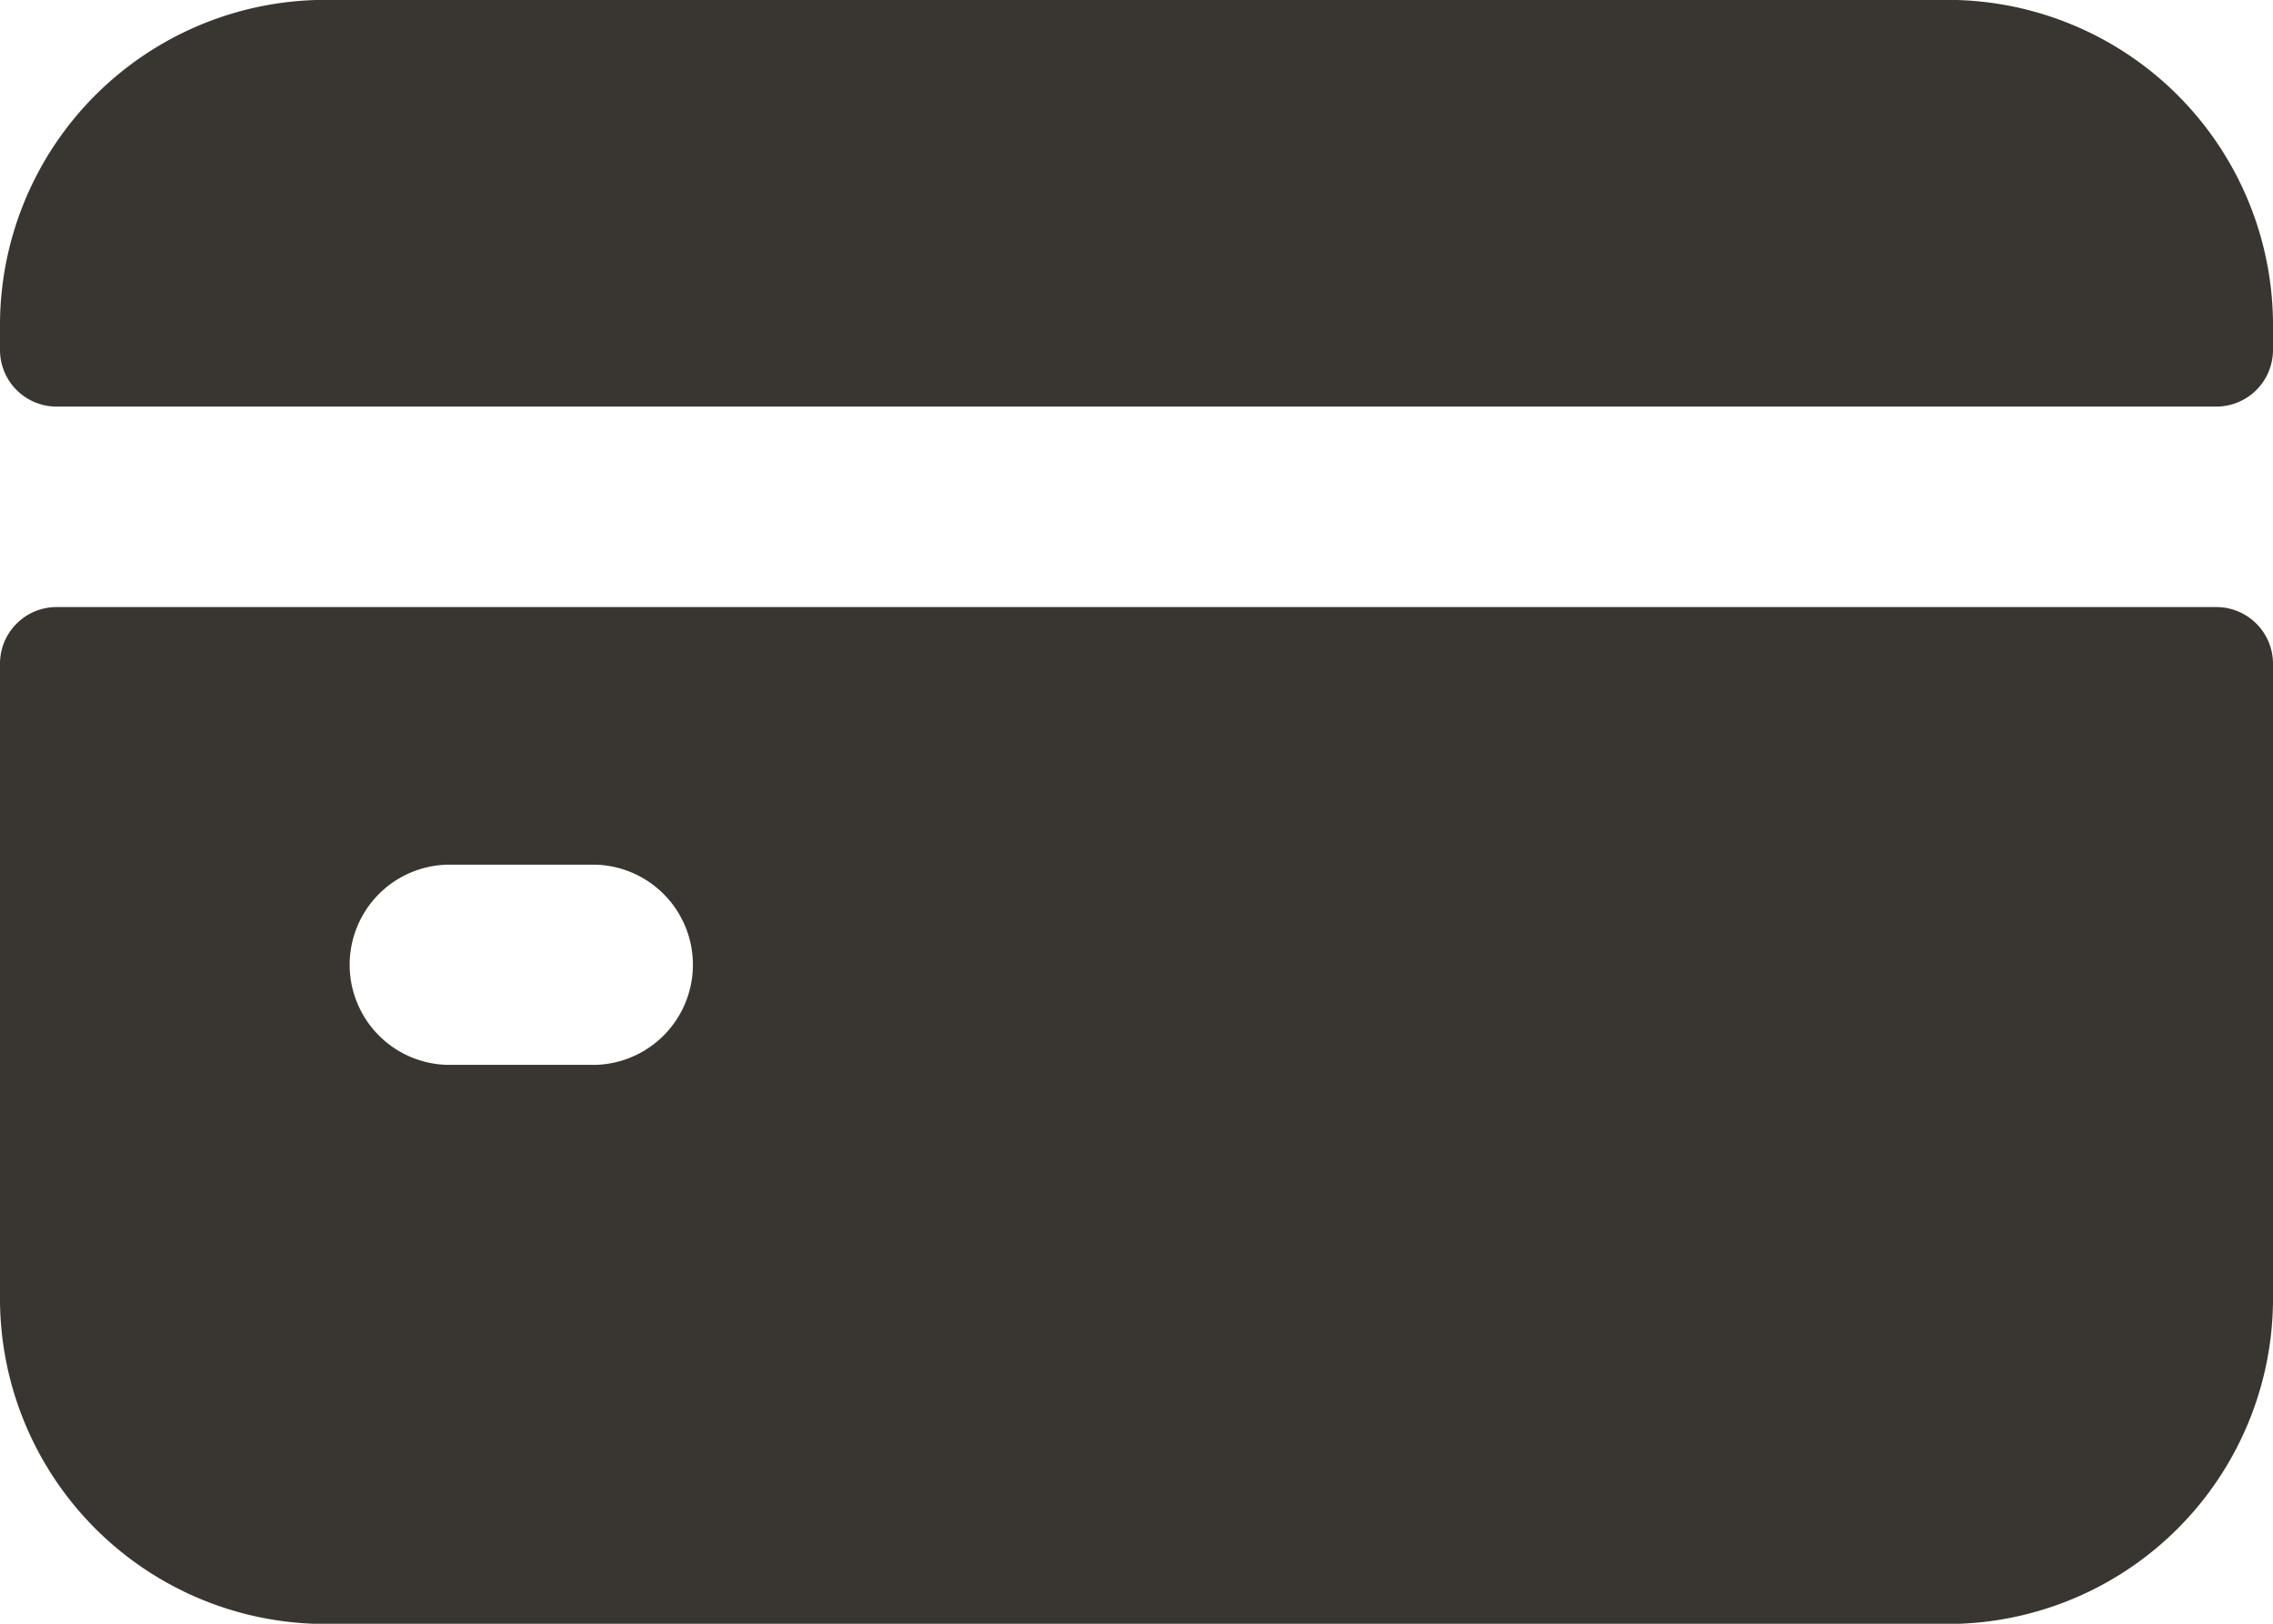
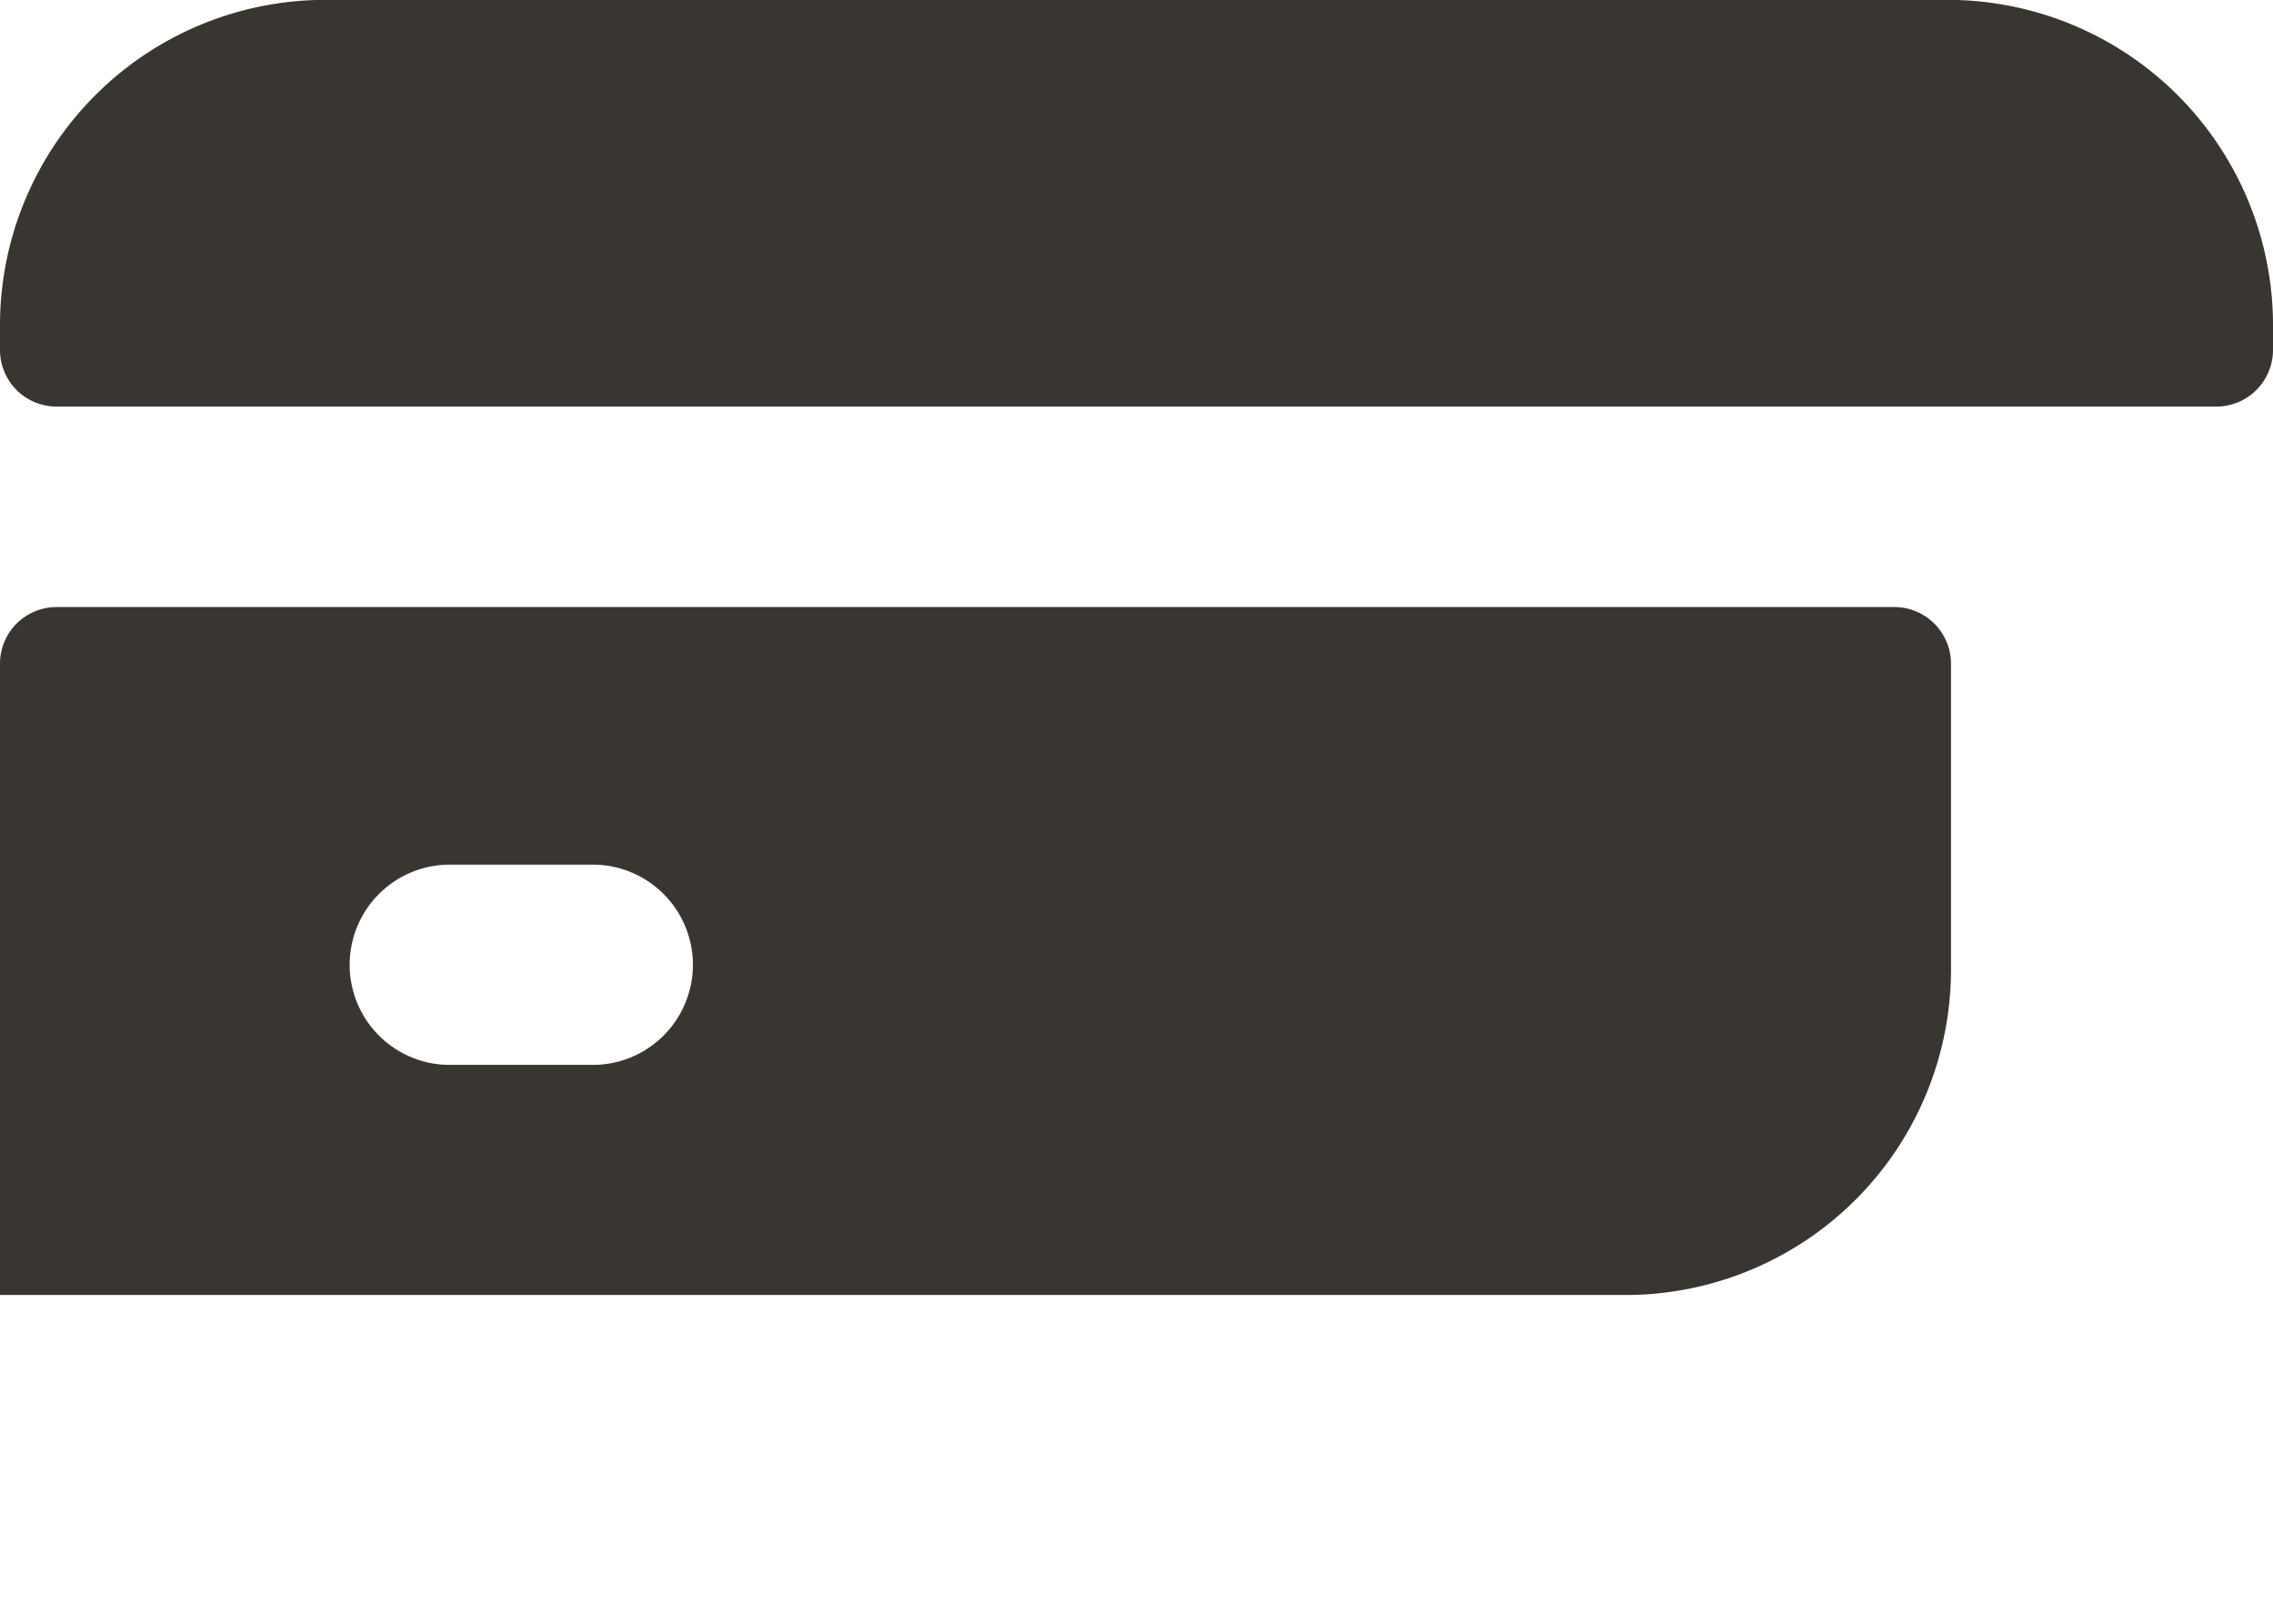
<svg xmlns="http://www.w3.org/2000/svg" width="21" height="15" viewBox="0 0 21 15">
-   <path d="M86.793,256.8v5.826a3.008,3.008,0,0,0,2.975,3.039h15.05a3.008,3.008,0,0,0,2.975-3.039V256.8a.524.524,0,0,0-.518-.529H87.31A.523.523,0,0,0,86.793,256.8Zm5.5,3.7H90.918a.925.925,0,0,1,0-1.849H92.3a.925.925,0,0,1,0,1.849Zm15.5-6.6V253.7a3.007,3.007,0,0,0-2.975-3.038H89.768a3.007,3.007,0,0,0-2.975,3.038v.191a.523.523,0,0,0,.517.528h19.965a.524.524,0,0,0,.518-.528Z" transform="translate(-86.793 -250.663)" fill="#393632" />
+   <path d="M86.793,256.8v5.826h15.05a3.008,3.008,0,0,0,2.975-3.039V256.8a.524.524,0,0,0-.518-.529H87.31A.523.523,0,0,0,86.793,256.8Zm5.5,3.7H90.918a.925.925,0,0,1,0-1.849H92.3a.925.925,0,0,1,0,1.849Zm15.5-6.6V253.7a3.007,3.007,0,0,0-2.975-3.038H89.768a3.007,3.007,0,0,0-2.975,3.038v.191a.523.523,0,0,0,.517.528h19.965a.524.524,0,0,0,.518-.528Z" transform="translate(-86.793 -250.663)" fill="#393632" />
</svg>